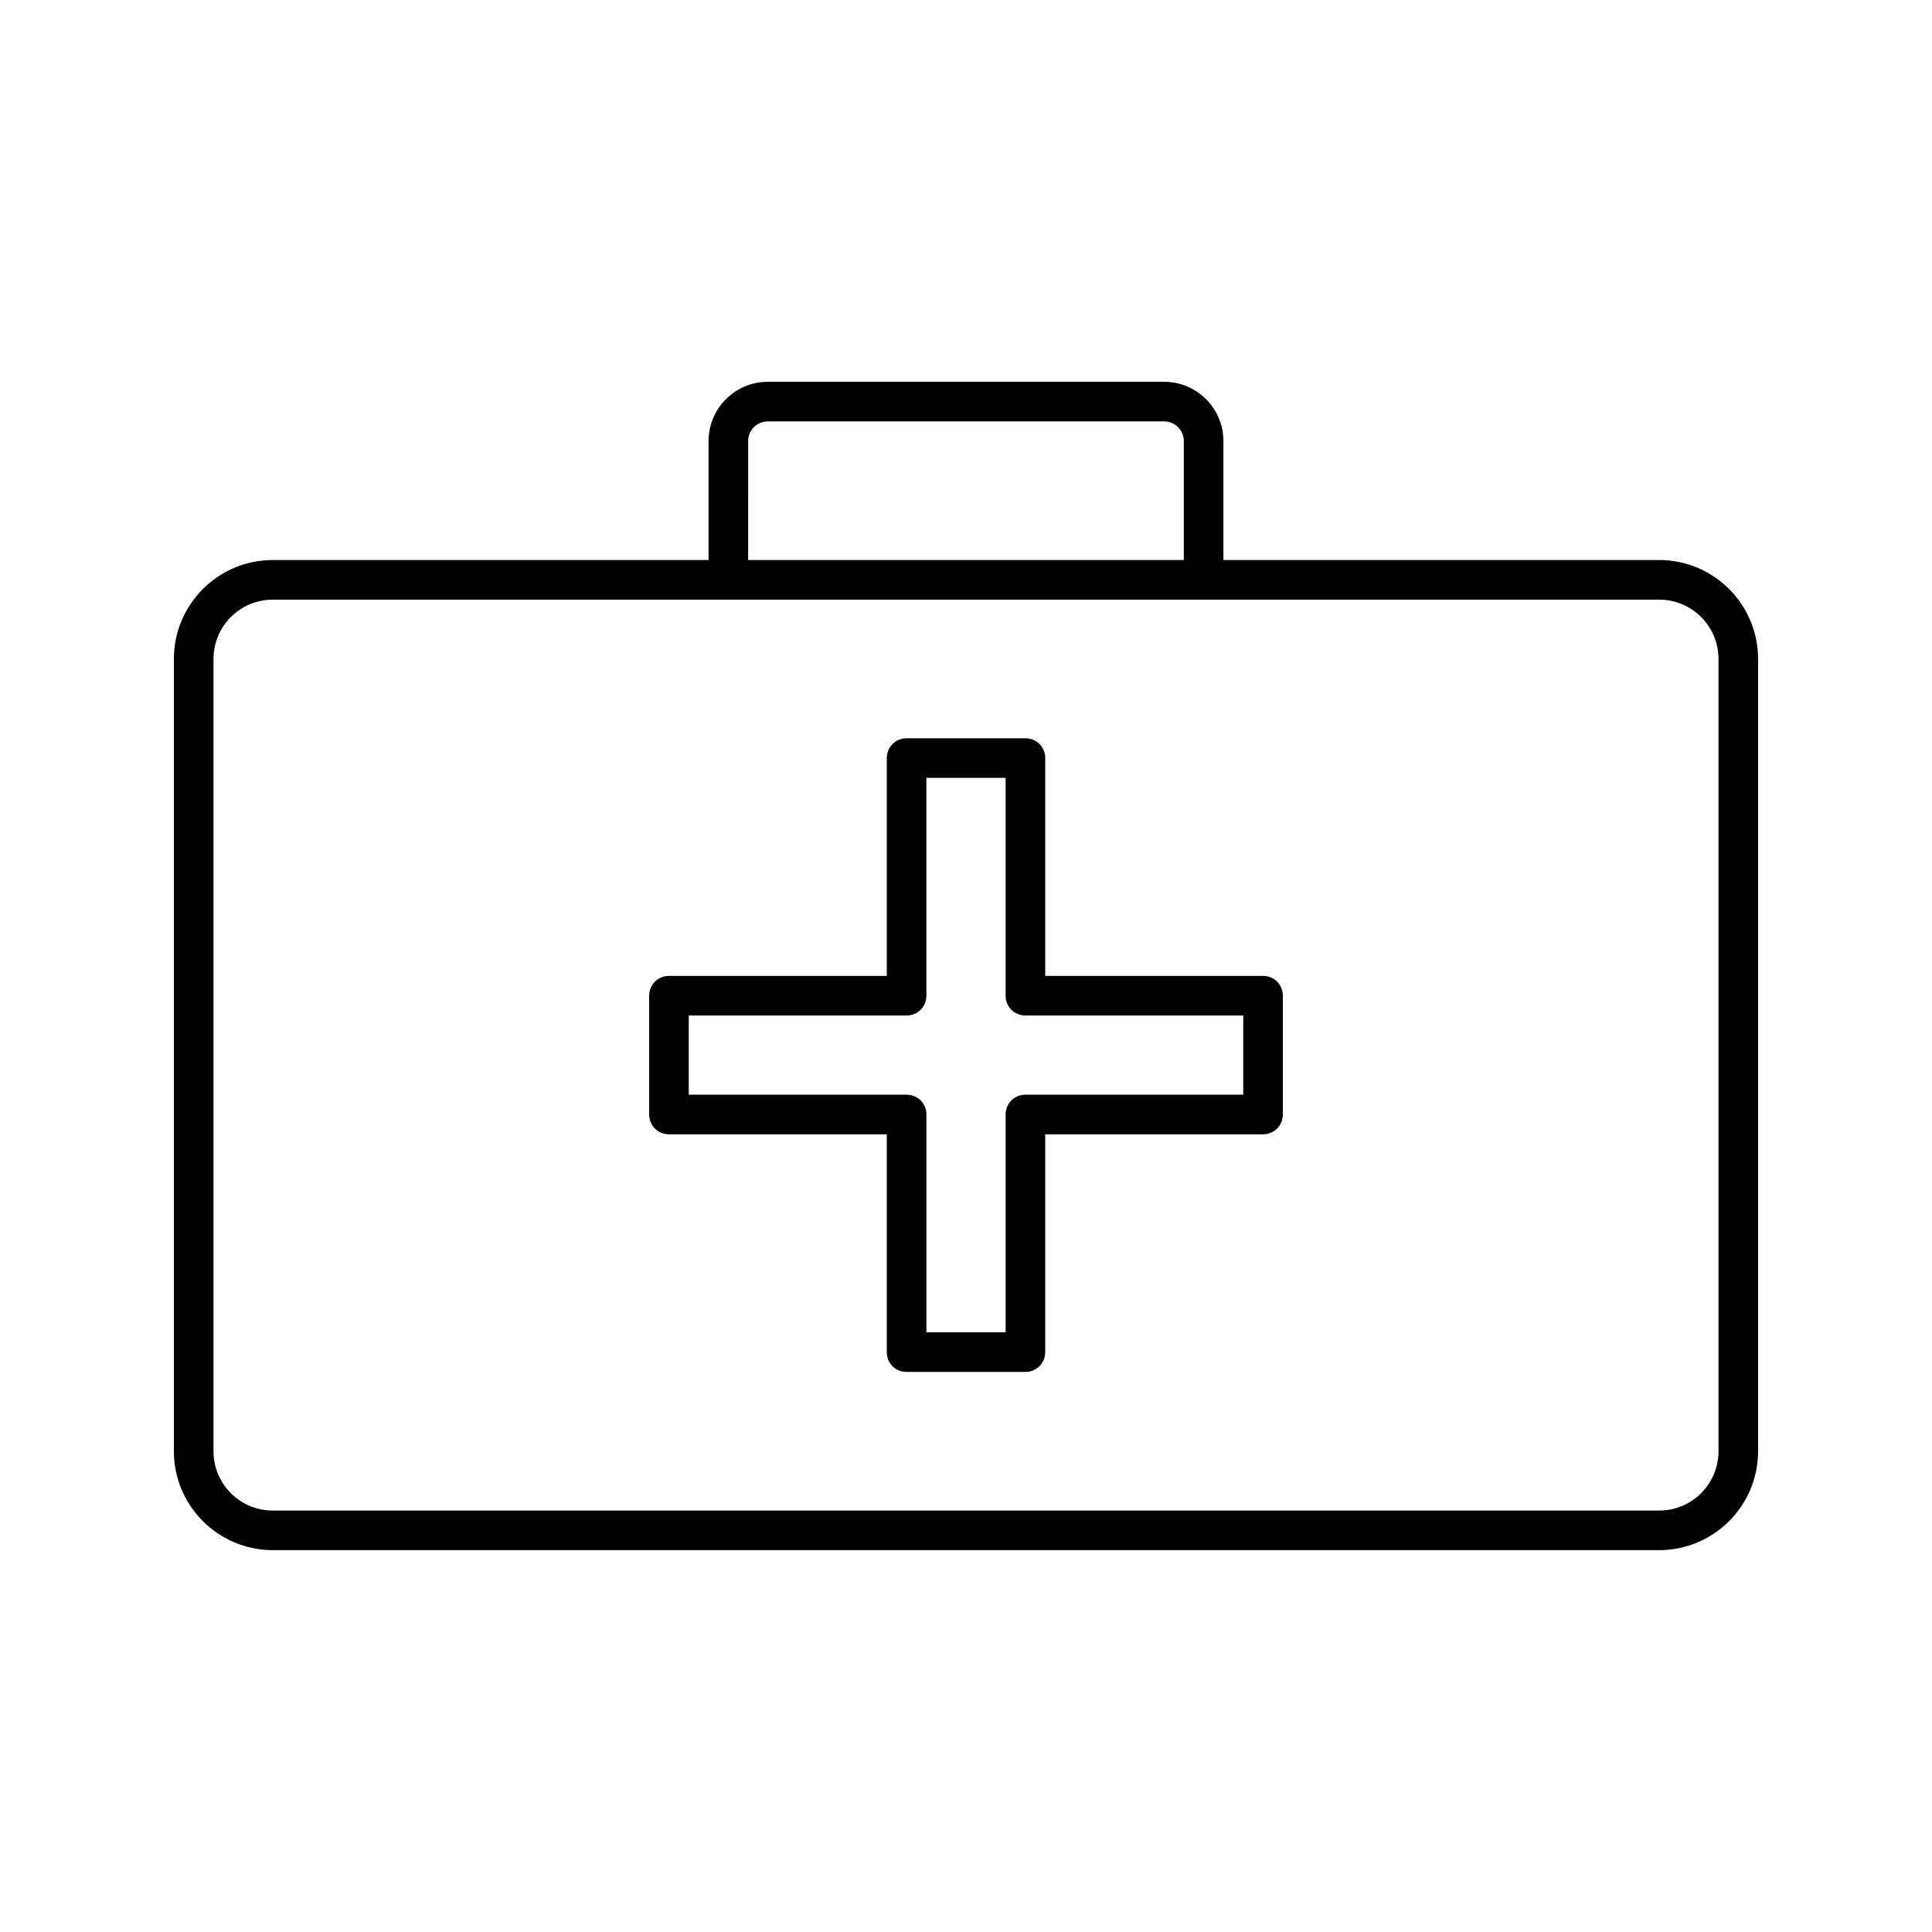
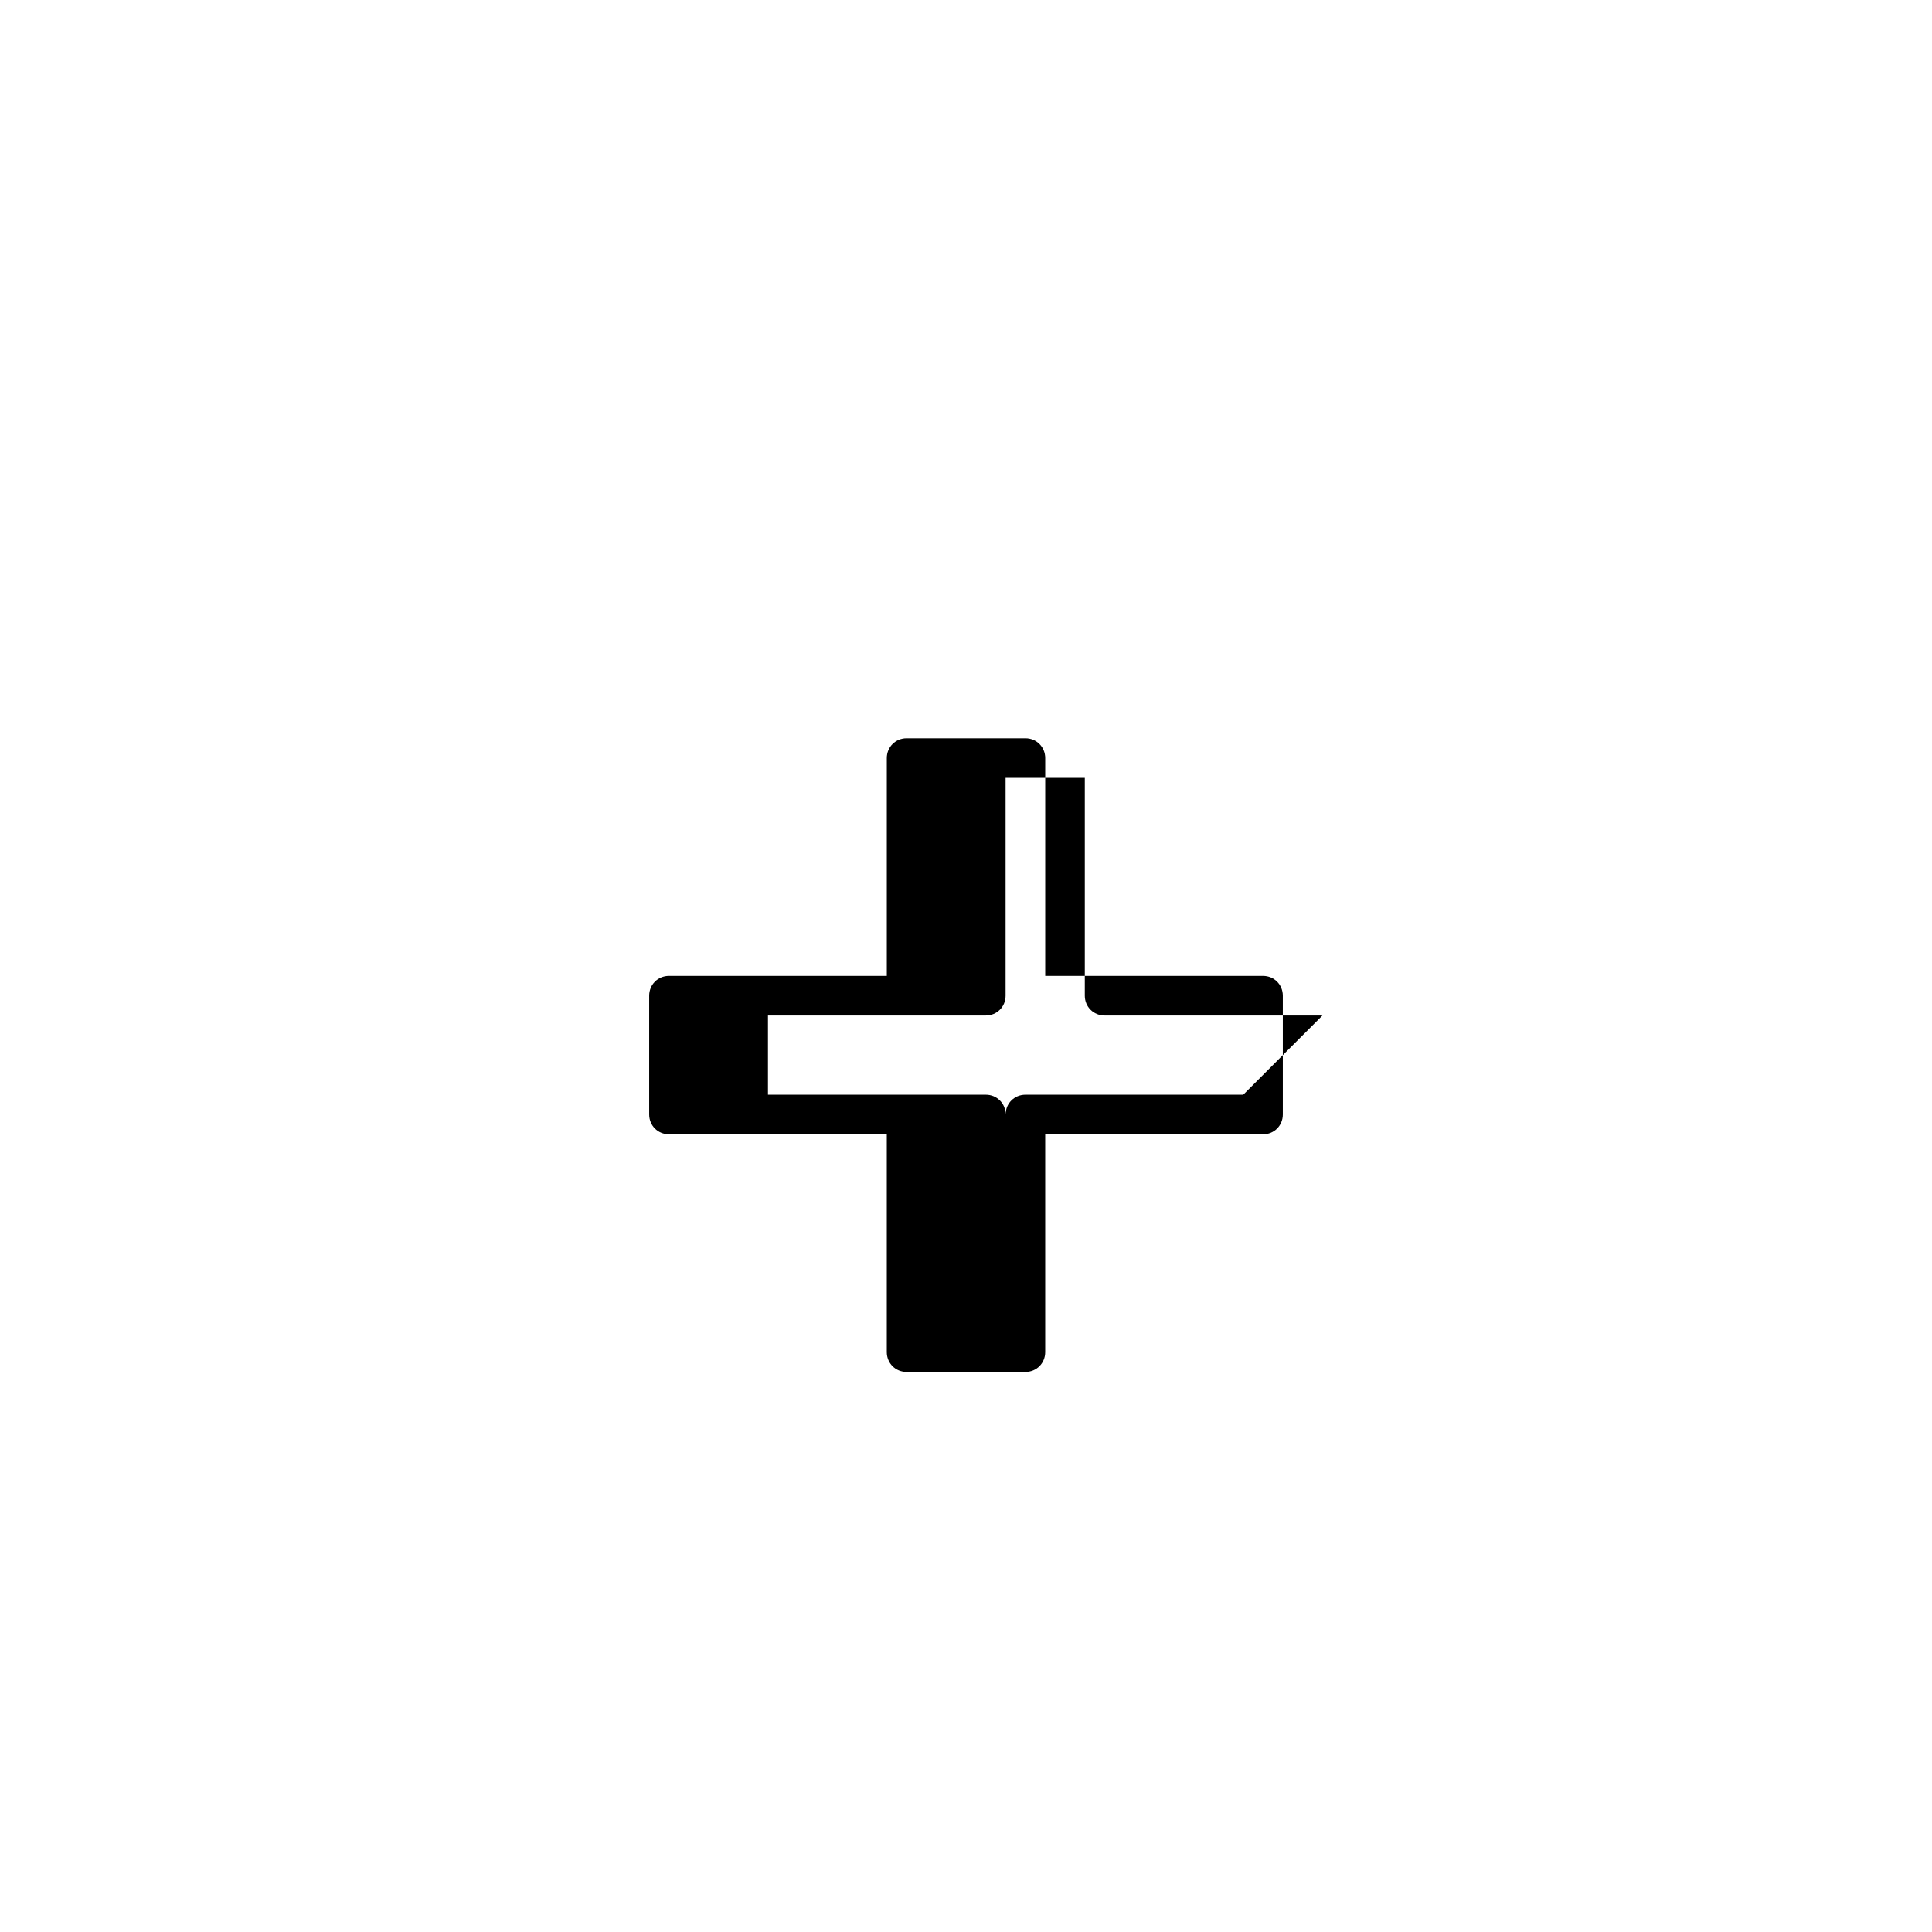
<svg xmlns="http://www.w3.org/2000/svg" fill="#000000" width="800px" height="800px" version="1.1" viewBox="144 144 512 512">
  <g>
-     <path d="m583.68 292.41h-115.46v-31.488c0-8.711-7.031-15.742-15.742-15.742h-104.96c-8.711 0-15.742 7.031-15.742 15.742v31.488h-115.46c-14.484 0-26.238 11.754-26.238 26.238v209.92c0 14.484 11.754 26.238 26.238 26.238h367.36c14.484 0 26.238-11.754 26.238-26.238v-209.92c0-14.484-11.754-26.238-26.238-26.238zm-241.41-31.488c0-2.938 2.309-5.246 5.246-5.246h104.96c2.938 0 5.246 2.309 5.246 5.246v31.488h-115.46zm257.15 267.65c0 8.711-7.031 15.742-15.742 15.742h-367.36c-8.711 0-15.742-7.031-15.742-15.742v-209.92c0-8.711 7.031-15.742 15.742-15.742h367.36c8.711 0 15.742 7.031 15.742 15.742z" />
-     <path d="m478.72 402.62h-57.727v-57.727c0-2.938-2.309-5.246-5.246-5.246h-31.488c-2.938 0-5.246 2.309-5.246 5.246v57.727h-57.727c-2.938 0-5.246 2.309-5.246 5.246v31.488c0 2.938 2.309 5.246 5.246 5.246l57.723 0.004v57.727c0 2.938 2.309 5.246 5.246 5.246h31.488c2.938 0 5.246-2.309 5.246-5.246v-57.727h57.727c2.938 0 5.246-2.309 5.246-5.246v-31.488c0.004-2.938-2.305-5.25-5.242-5.25zm-5.246 31.488h-57.727c-2.938 0-5.246 2.309-5.246 5.246v57.727h-20.992v-57.727c0-2.938-2.309-5.246-5.246-5.246h-57.734v-20.992h57.727c2.938 0 5.246-2.309 5.246-5.246v-57.727h20.992v57.727c0 2.938 2.309 5.246 5.246 5.246h57.734z" />
+     <path d="m478.72 402.62h-57.727v-57.727c0-2.938-2.309-5.246-5.246-5.246h-31.488c-2.938 0-5.246 2.309-5.246 5.246v57.727h-57.727c-2.938 0-5.246 2.309-5.246 5.246v31.488c0 2.938 2.309 5.246 5.246 5.246l57.723 0.004v57.727c0 2.938 2.309 5.246 5.246 5.246h31.488c2.938 0 5.246-2.309 5.246-5.246v-57.727h57.727c2.938 0 5.246-2.309 5.246-5.246v-31.488c0.004-2.938-2.305-5.25-5.242-5.25zm-5.246 31.488h-57.727c-2.938 0-5.246 2.309-5.246 5.246v57.727v-57.727c0-2.938-2.309-5.246-5.246-5.246h-57.734v-20.992h57.727c2.938 0 5.246-2.309 5.246-5.246v-57.727h20.992v57.727c0 2.938 2.309 5.246 5.246 5.246h57.734z" />
  </g>
</svg>